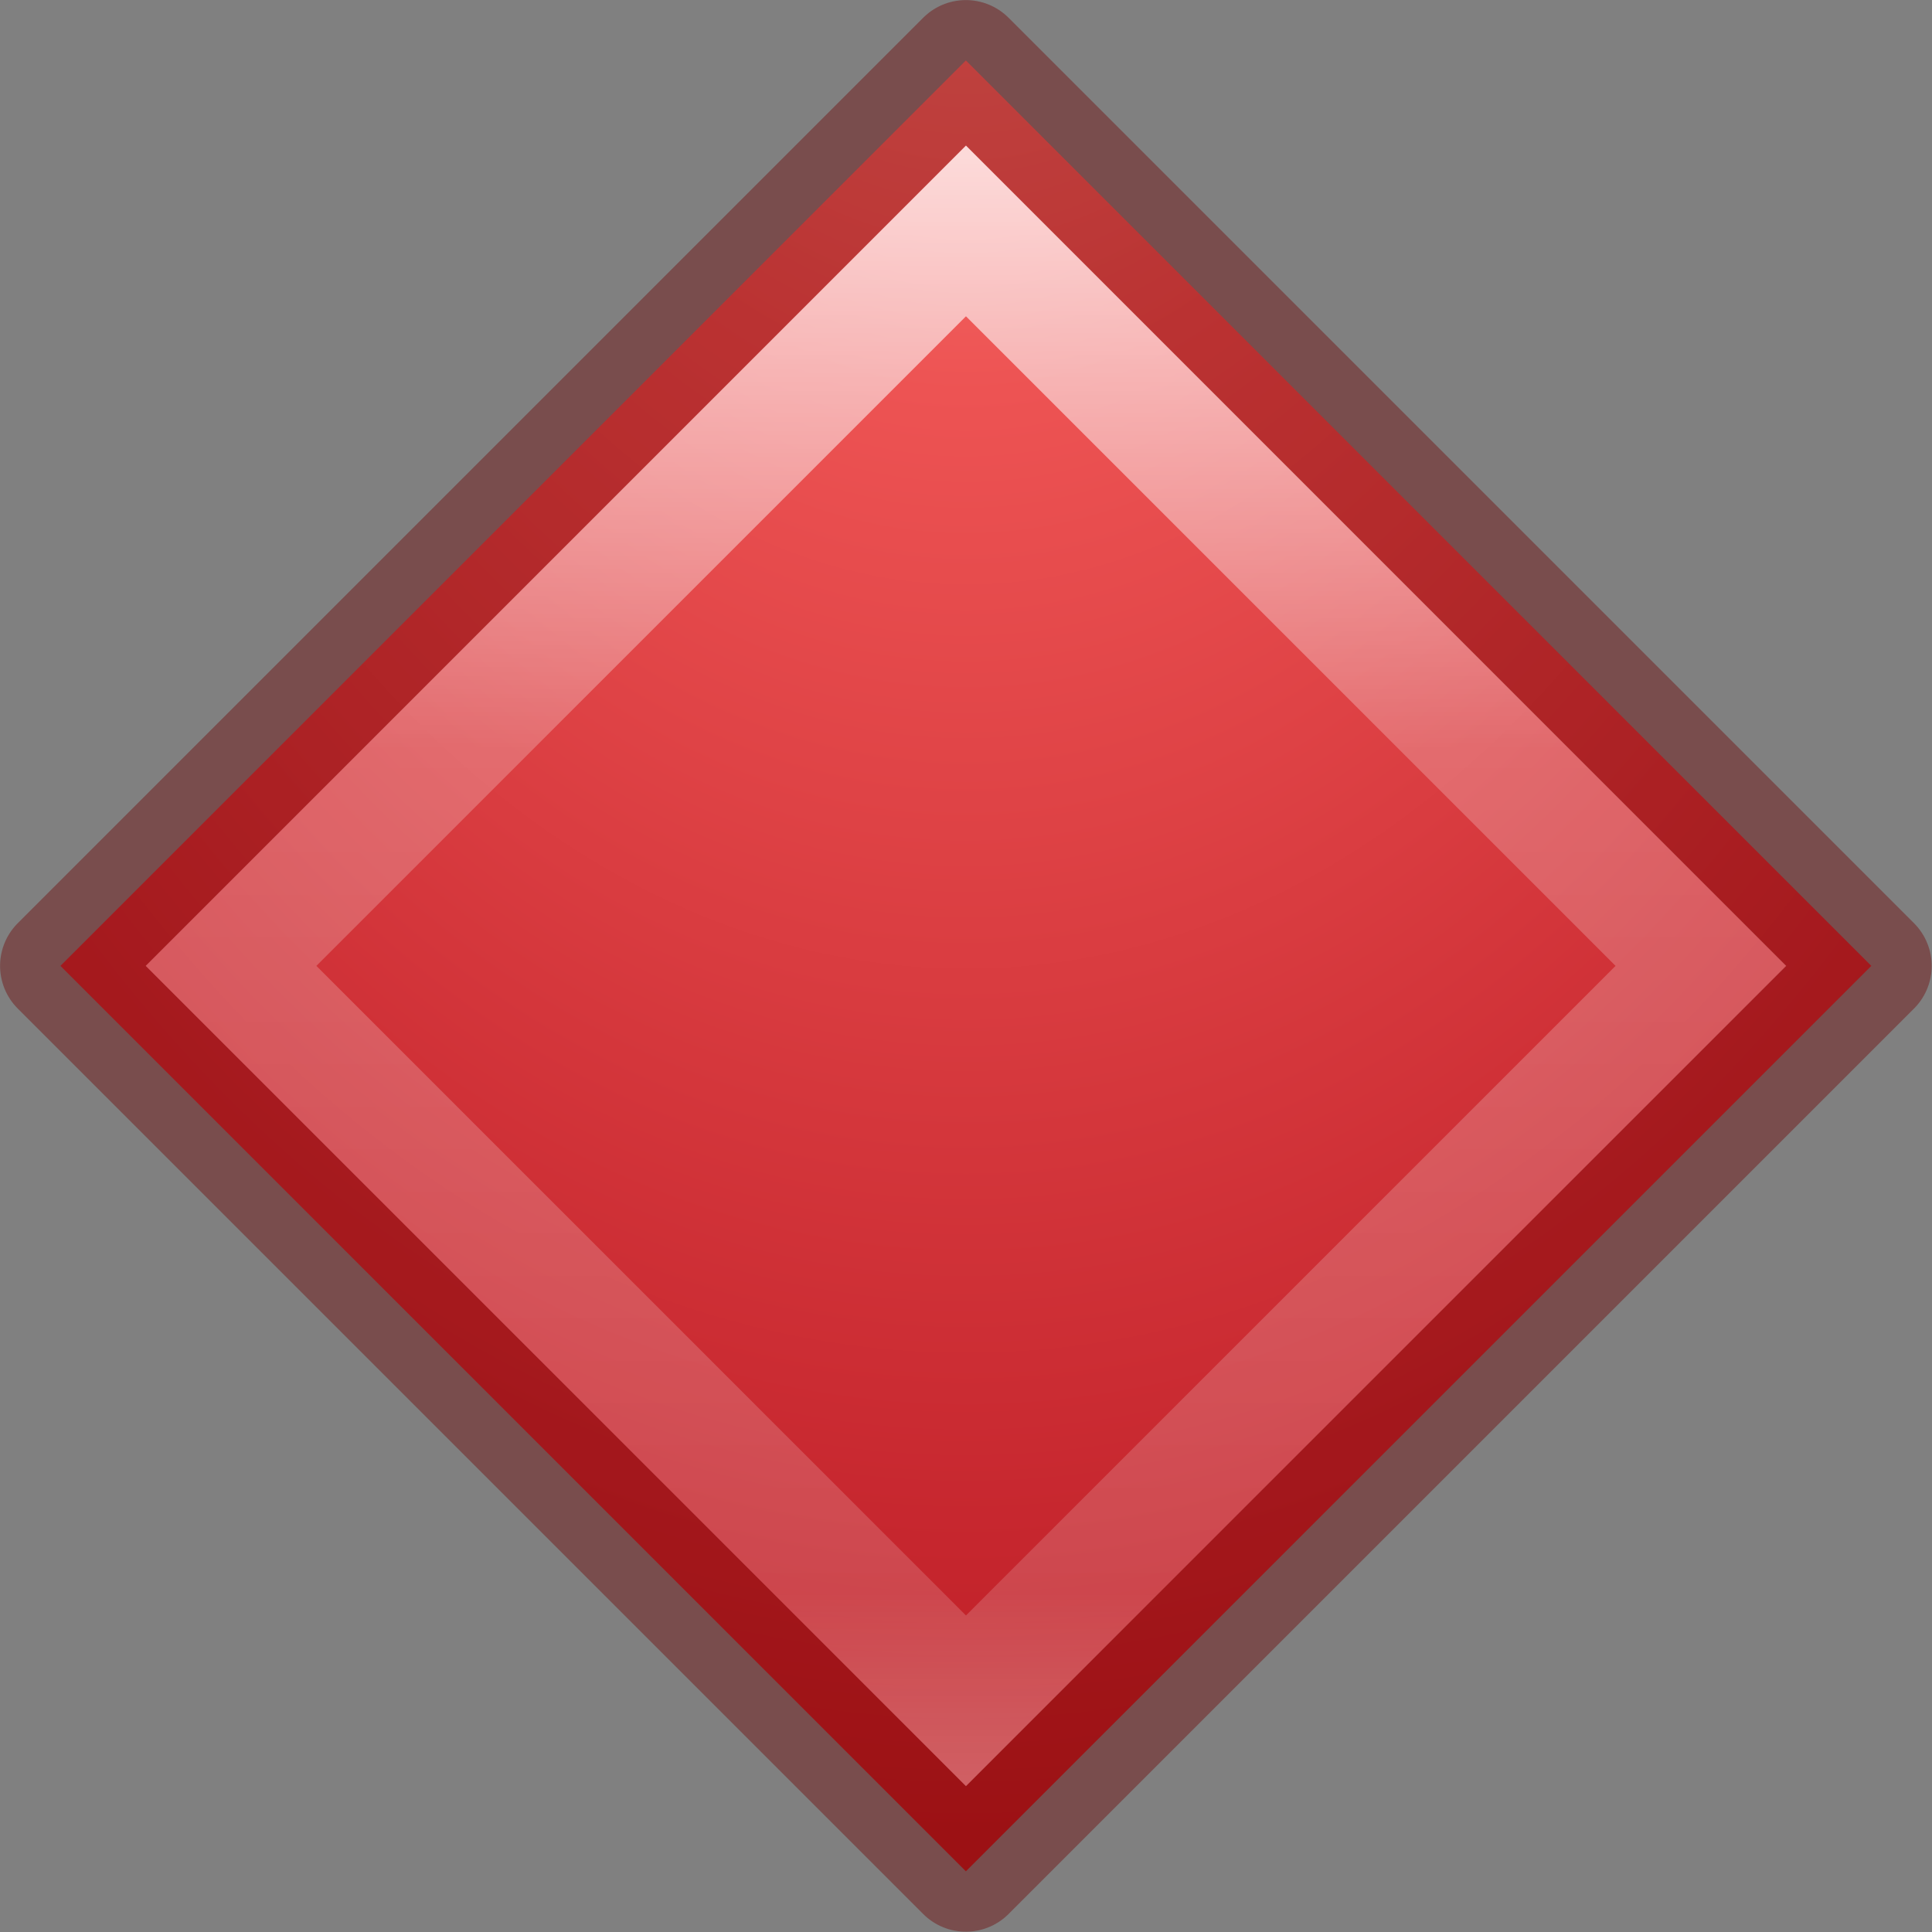
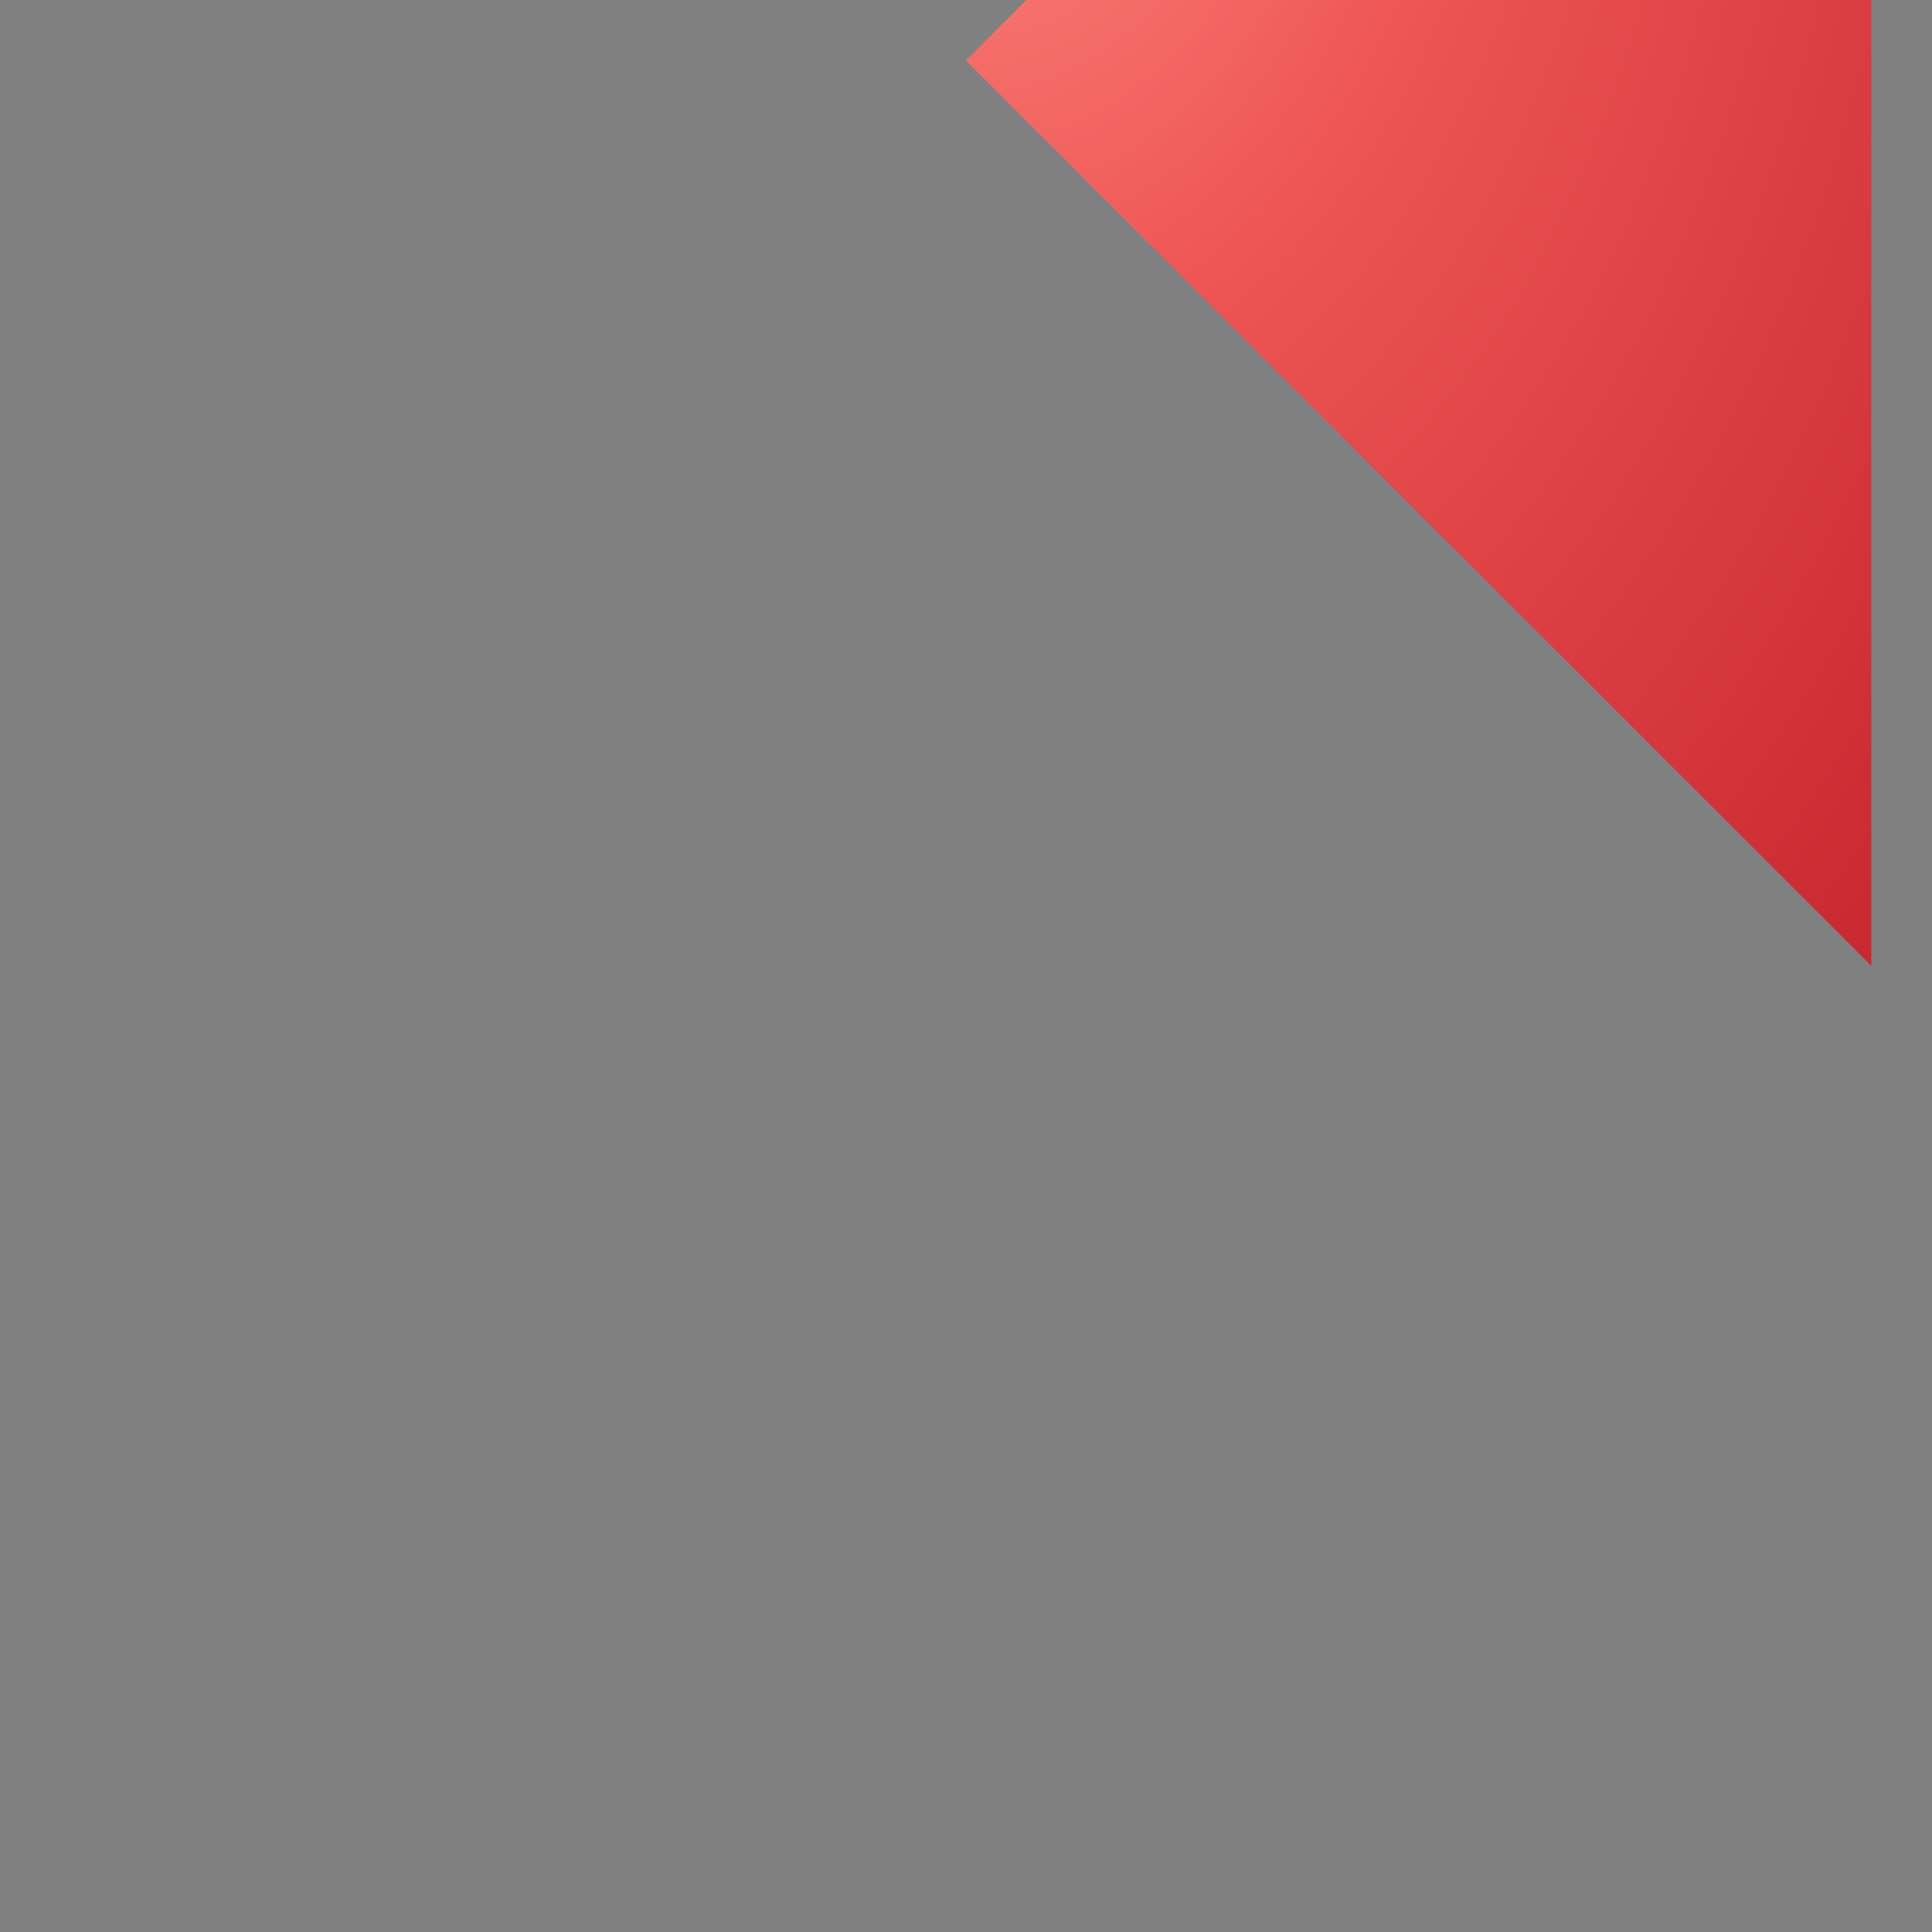
<svg xmlns="http://www.w3.org/2000/svg" height="16" width="16">
  <rect width="100%" height="100%" fill="#808080" stroke="none" />
  <radialGradient id="a" cx="-7.695" cy="-3.919" gradientTransform="matrix(3.185 -3.185 2.267 2.267 25.614 -19.16)" gradientUnits="userSpaceOnUse" r="5.303">
    <stop offset="0" stop-color="#ff8c82" />
    <stop offset=".262" stop-color="#ed5353" />
    <stop offset=".661" stop-color="#c6262e" />
    <stop offset="1" stop-color="#a10705" />
  </radialGradient>
  <linearGradient id="b" gradientUnits="userSpaceOnUse" x1="-5.657" x2="6.364" y1="-4.243" y2="-16.263">
    <stop offset="0" stop-color="#fff" />
    <stop offset=".424" stop-color="#fff" stop-opacity=".235" />
    <stop offset=".835" stop-color="#fff" stop-opacity=".157" />
    <stop offset="1" stop-color="#fff" stop-opacity=".392" />
  </linearGradient>
  <g transform="matrix(-.707 .707 -.707 -.707 0 0)">
-     <path d="m-5.303-16.617h10.606v10.606h-10.606z" fill="url(#a)" />
+     <path d="m-5.303-16.617v10.606h-10.606z" fill="url(#a)" />
    <g fill="none" stroke-linecap="square">
-       <path d="m-5.303-16.617h10.606v10.606h-10.606z" opacity=".4" stroke="#6f0000" stroke-linejoin="round" />
-       <path d="m-4.305-15.619v8.609h8.609v-8.609z" stroke="url(#b)" />
-     </g>
+       </g>
  </g>
</svg>